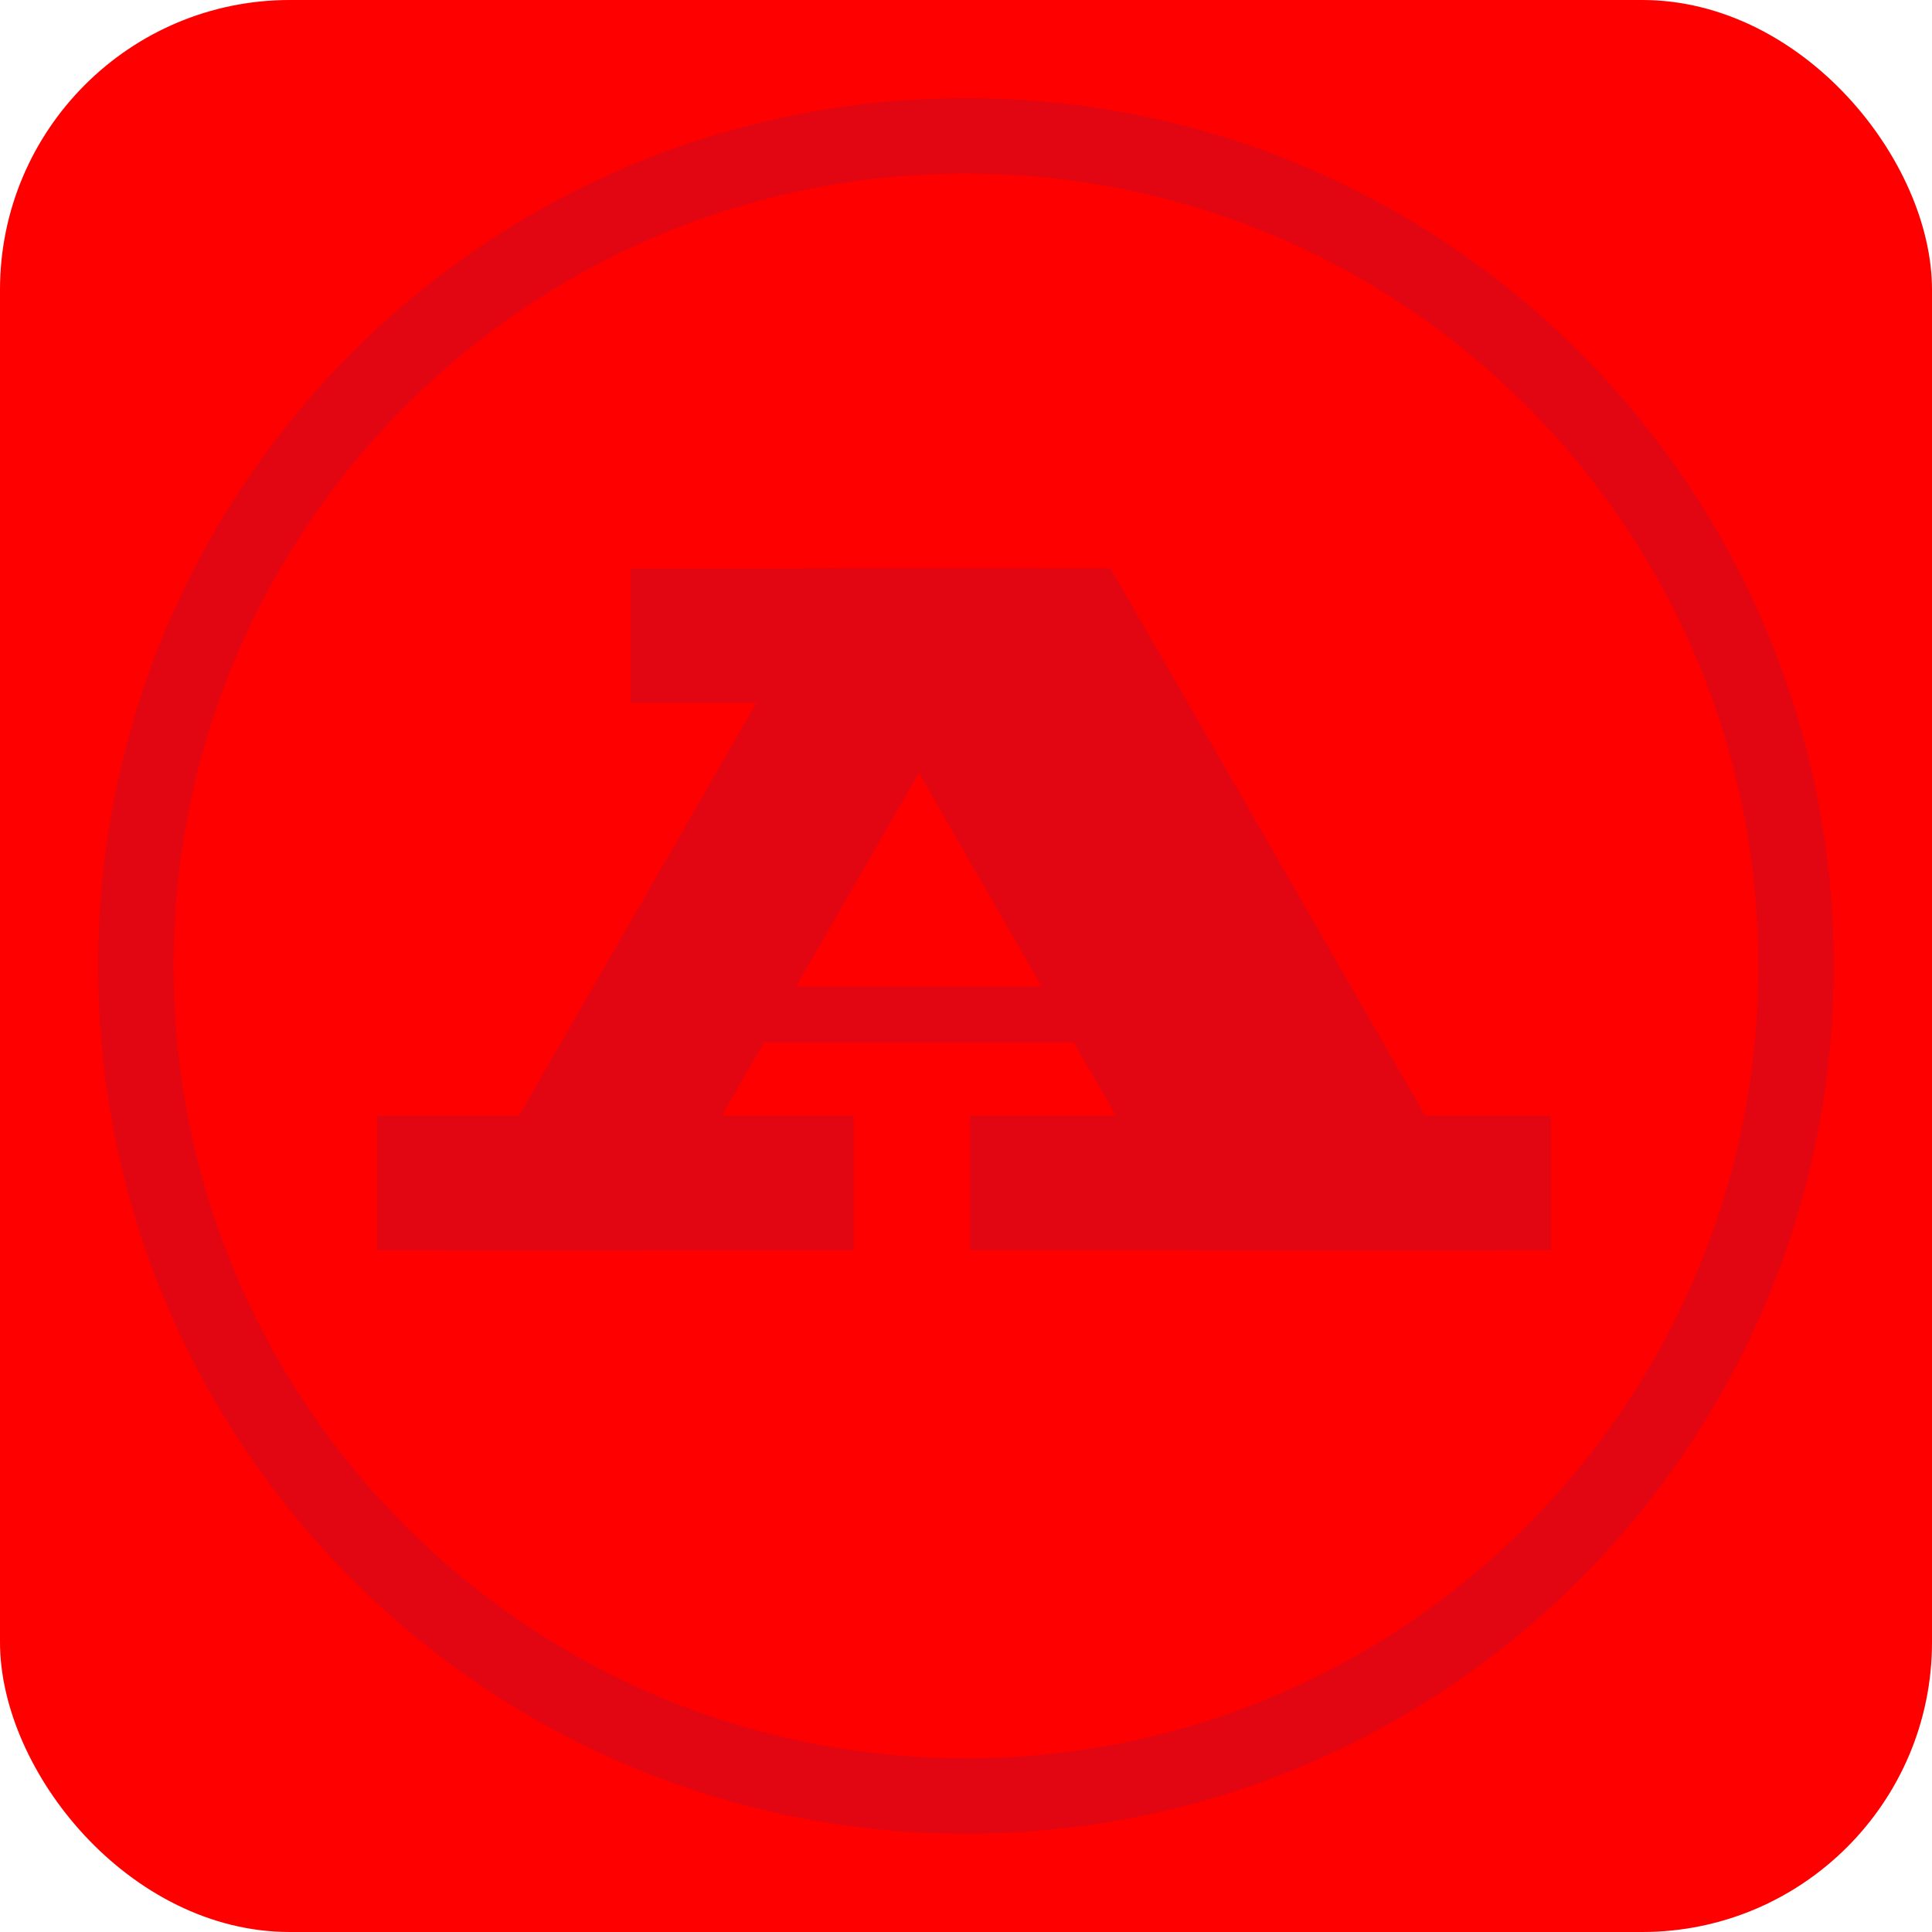
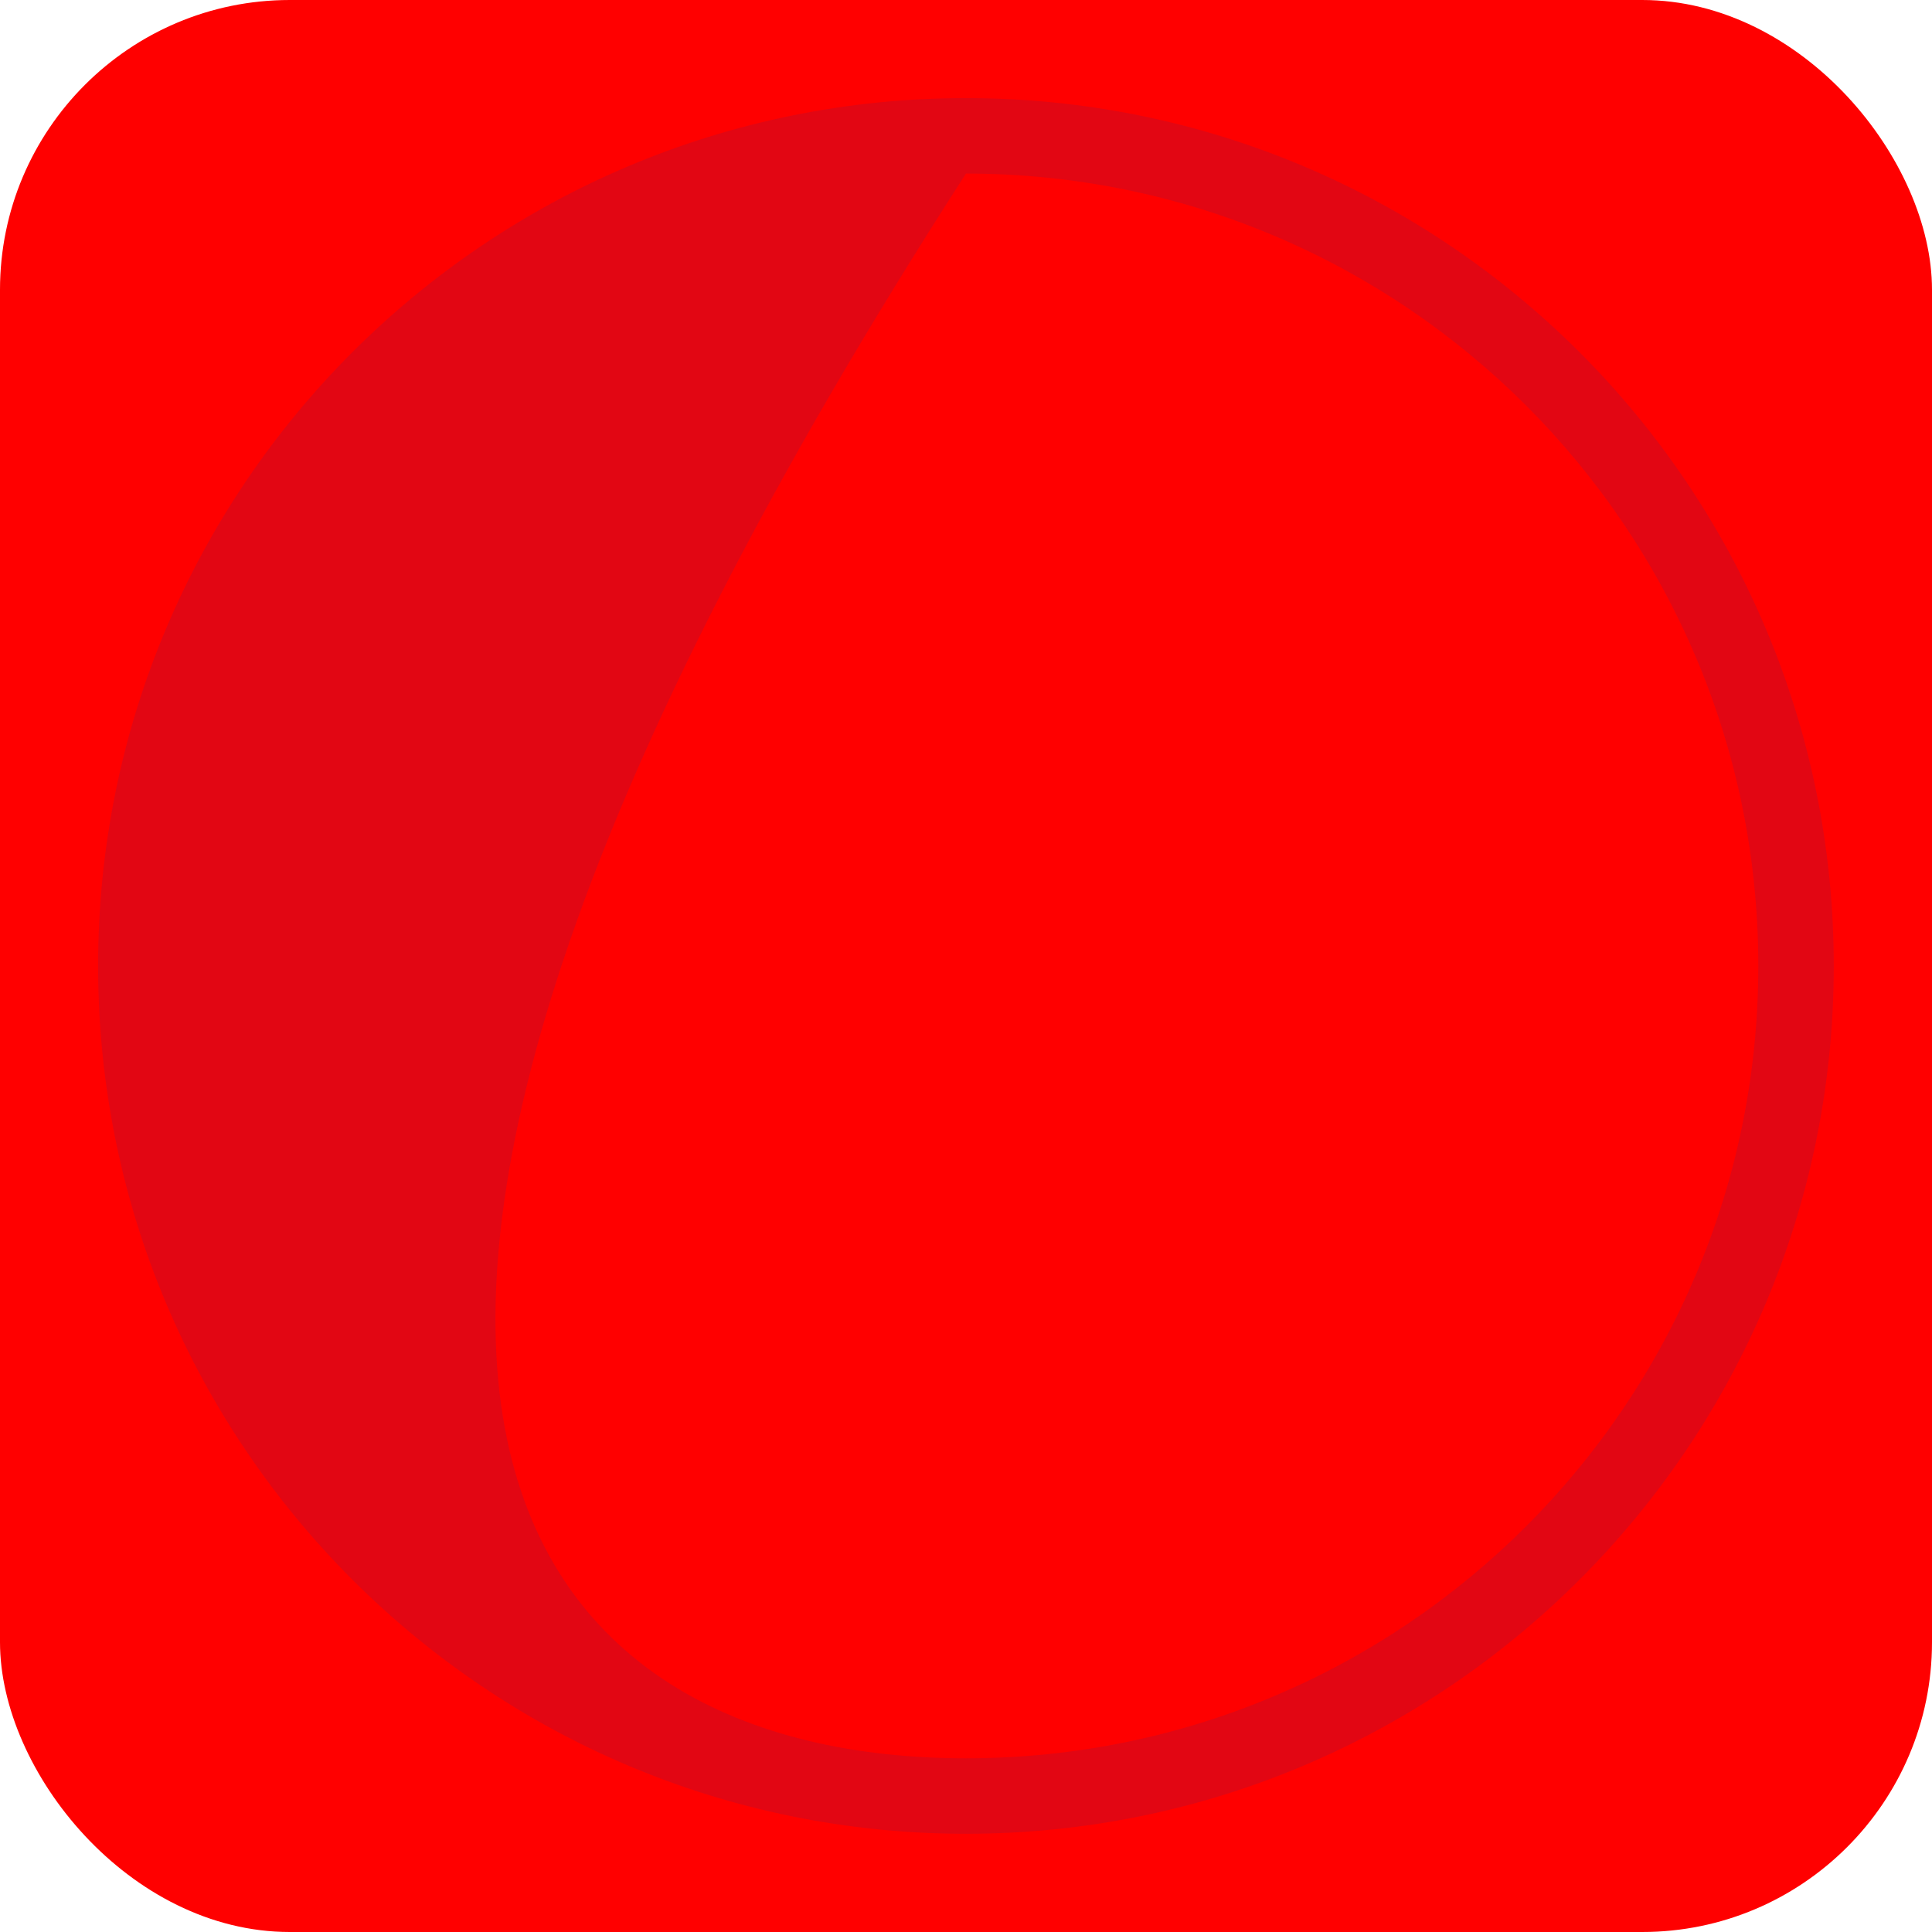
<svg xmlns="http://www.w3.org/2000/svg" version="1.1" width="1000" height="1000">
  <g clip-path="url(#SvgjsClipPath1004)">
    <rect width="1000" height="1000" fill="#ff000000" />
    <g transform="matrix(1.953,0,0,1.953,0,0)">
      <svg version="1.1" width="512" height="512">
        <svg width="512" height="512" viewBox="0 0 512 512" fill="none">
          <g clip-path="url(#clip0_6945_10488)">
            <g clip-path="url(#clip1_6945_10488)">
              <path d="M226.279 295.664H100V331.341H226.279V295.664Z" fill="#E20613" />
              <path d="M293.674 150.643H167.095V186.32H293.674V150.643Z" fill="#E20613" />
-               <path d="M414.143 295.664H257.069V331.34H414.143V295.664Z" fill="#E20613" />
              <path d="M320.562 261.436H188.785V276.264H320.562V261.436Z" fill="#E20613" />
-               <path fill-rule="evenodd" clip-rule="evenodd" d="M274.697 150.643H220.922L117.059 331.343H170.823L274.697 150.643Z" fill="#E20613" />
              <path fill-rule="evenodd" clip-rule="evenodd" d="M398.225 331.341H316.236L212.373 150.641L294.316 150.618L398.225 331.341Z" fill="#E20613" />
            </g>
-             <path d="M256 26C383.025 26 486 128.975 486 256C486 383.025 383.025 486 256 486C128.975 486 26 383.025 26 256C26 128.975 128.975 26 256 26ZM256 46C140.02 46 46 140.02 46 256C46 371.98 140.02 466 256 466C371.98 466 466 371.98 466 256C466 140.02 371.98 46 256 46Z" fill="#E20613" />
+             <path d="M256 26C383.025 26 486 128.975 486 256C486 383.025 383.025 486 256 486C128.975 486 26 383.025 26 256C26 128.975 128.975 26 256 26ZM256 46C46 371.98 140.02 466 256 466C371.98 466 466 371.98 466 256C466 140.02 371.98 46 256 46Z" fill="#E20613" />
          </g>
          <defs>
            <clipPath id="clip0_6945_10488">
              <rect width="512" height="512" fill="white" />
            </clipPath>
            <clipPath id="clip1_6945_10488">
-               <rect width="311" height="194" fill="white" transform="translate(100 144)" />
-             </clipPath>
+               </clipPath>
            <clipPath id="SvgjsClipPath1004">
              <rect width="1000" height="1000" x="0" y="0" rx="150" ry="150" />
            </clipPath>
          </defs>
        </svg>
      </svg>
    </g>
  </g>
</svg>